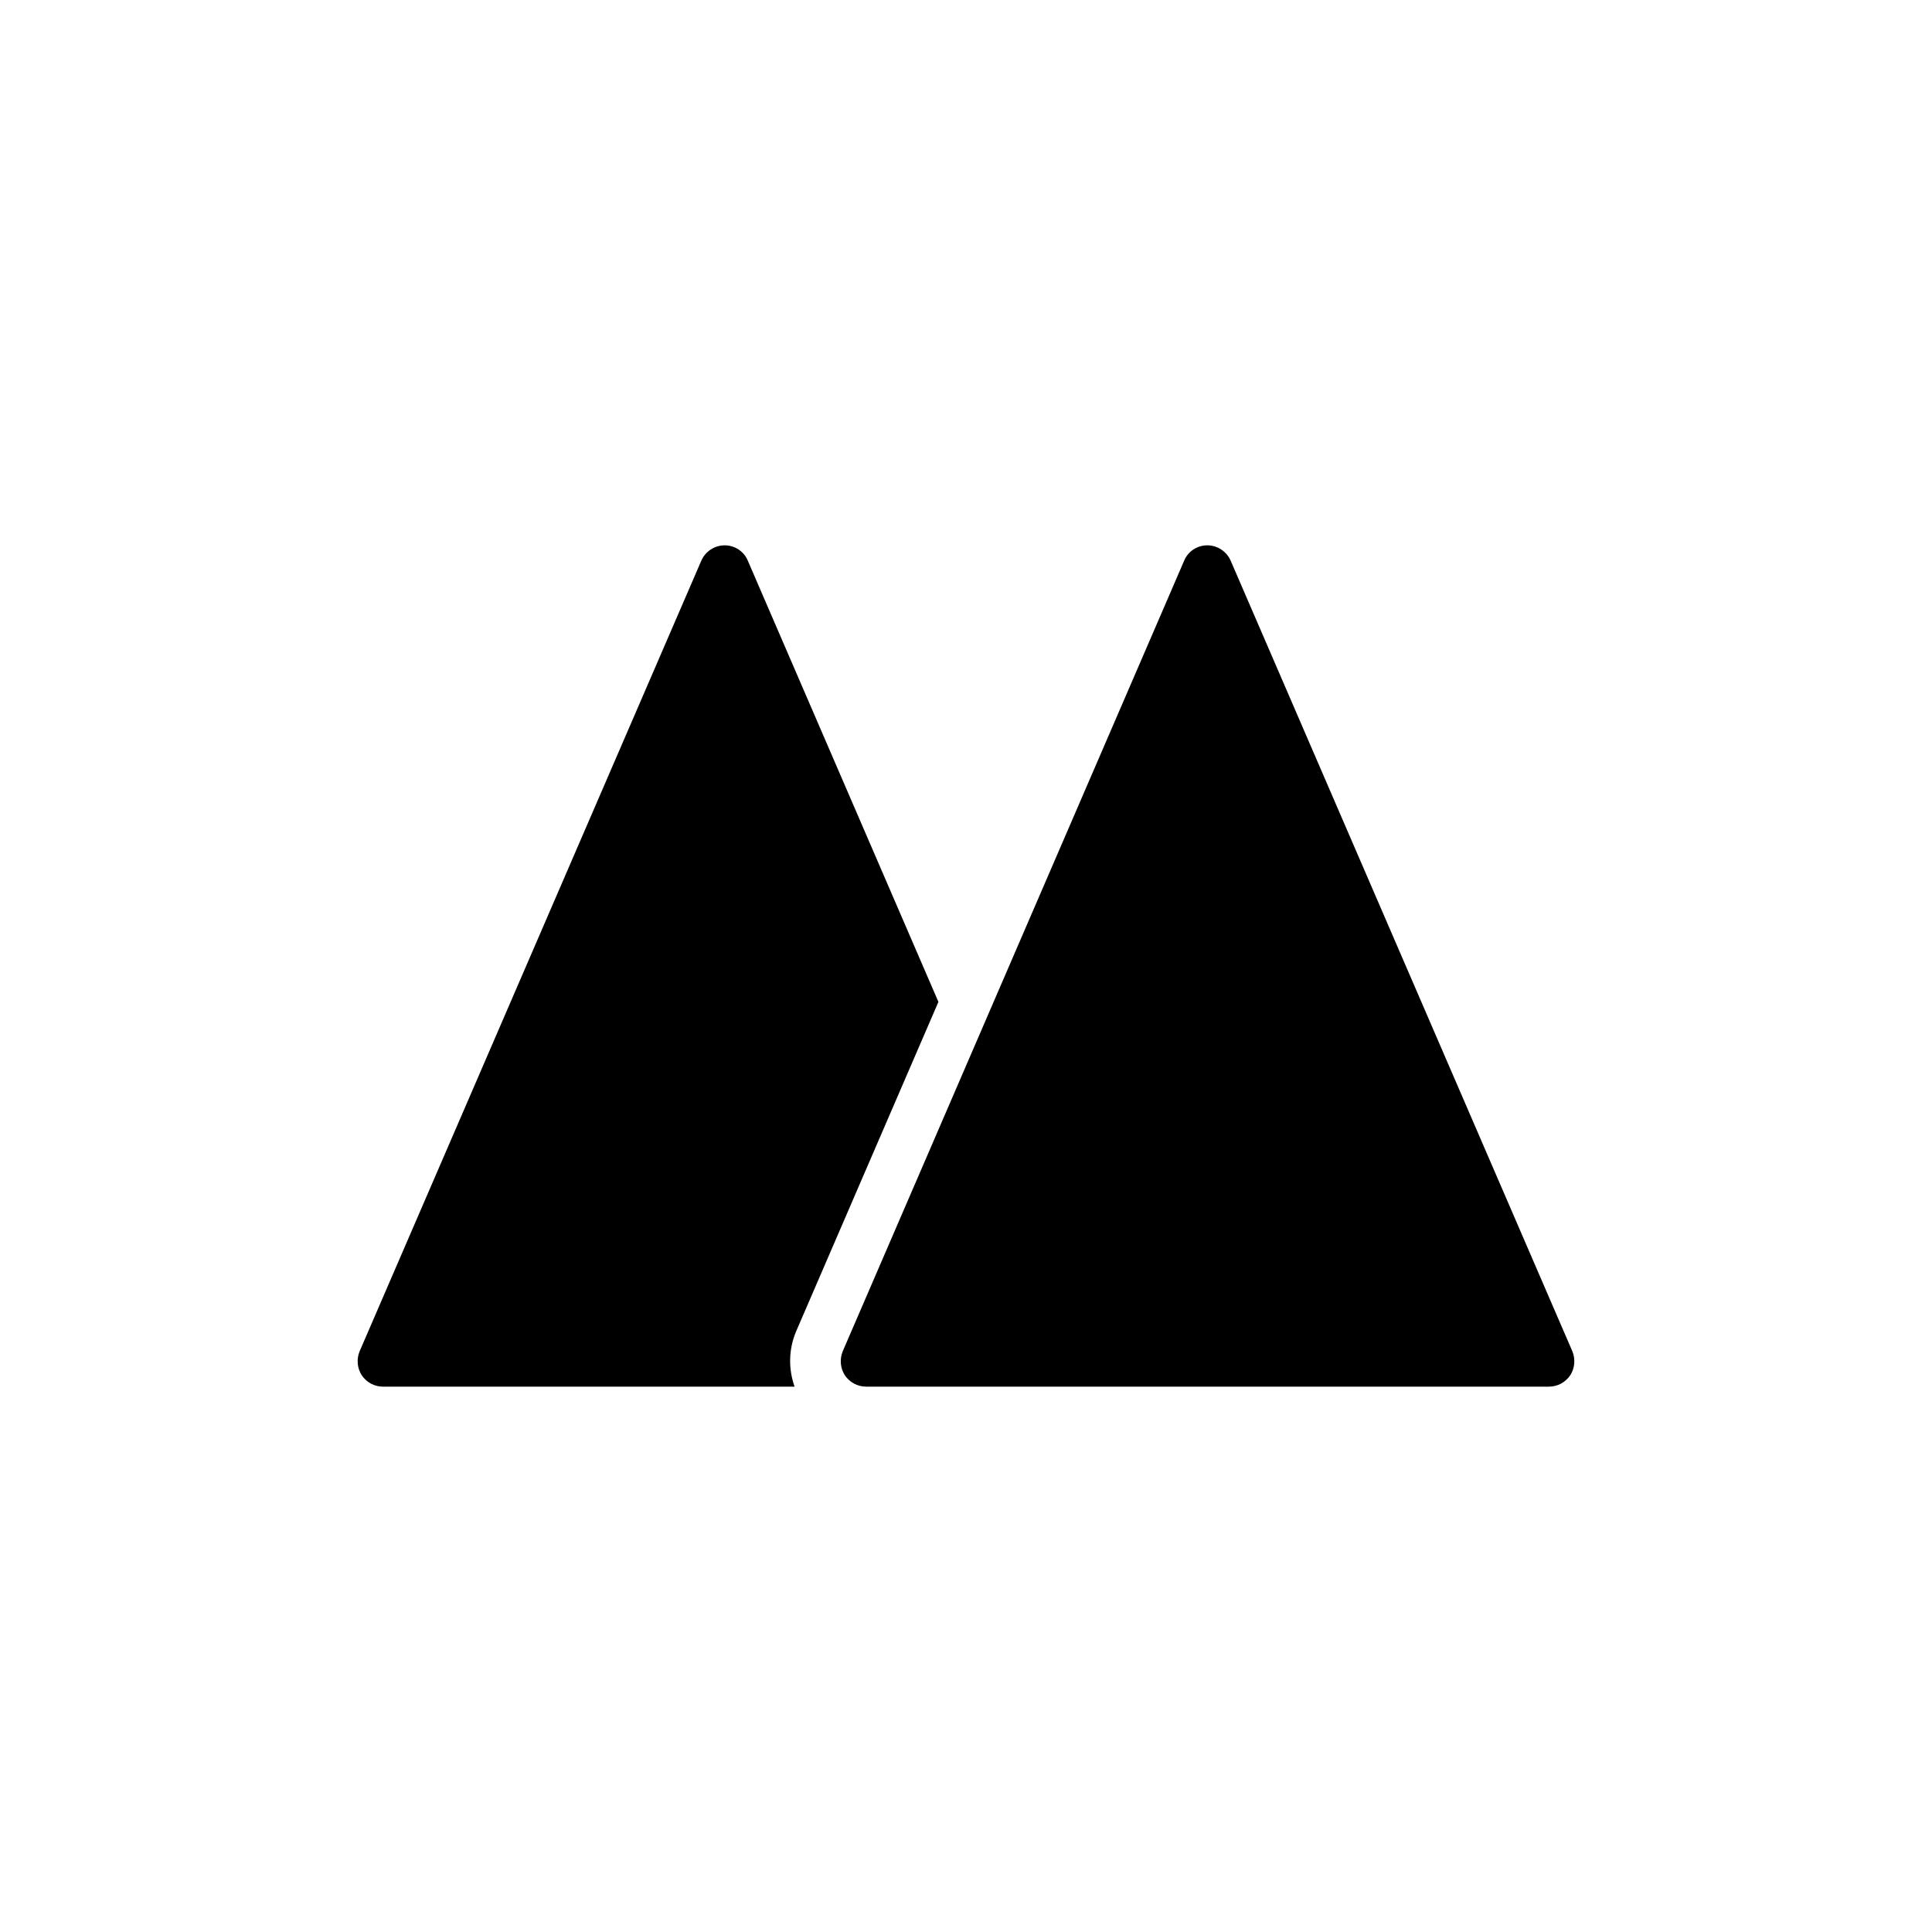
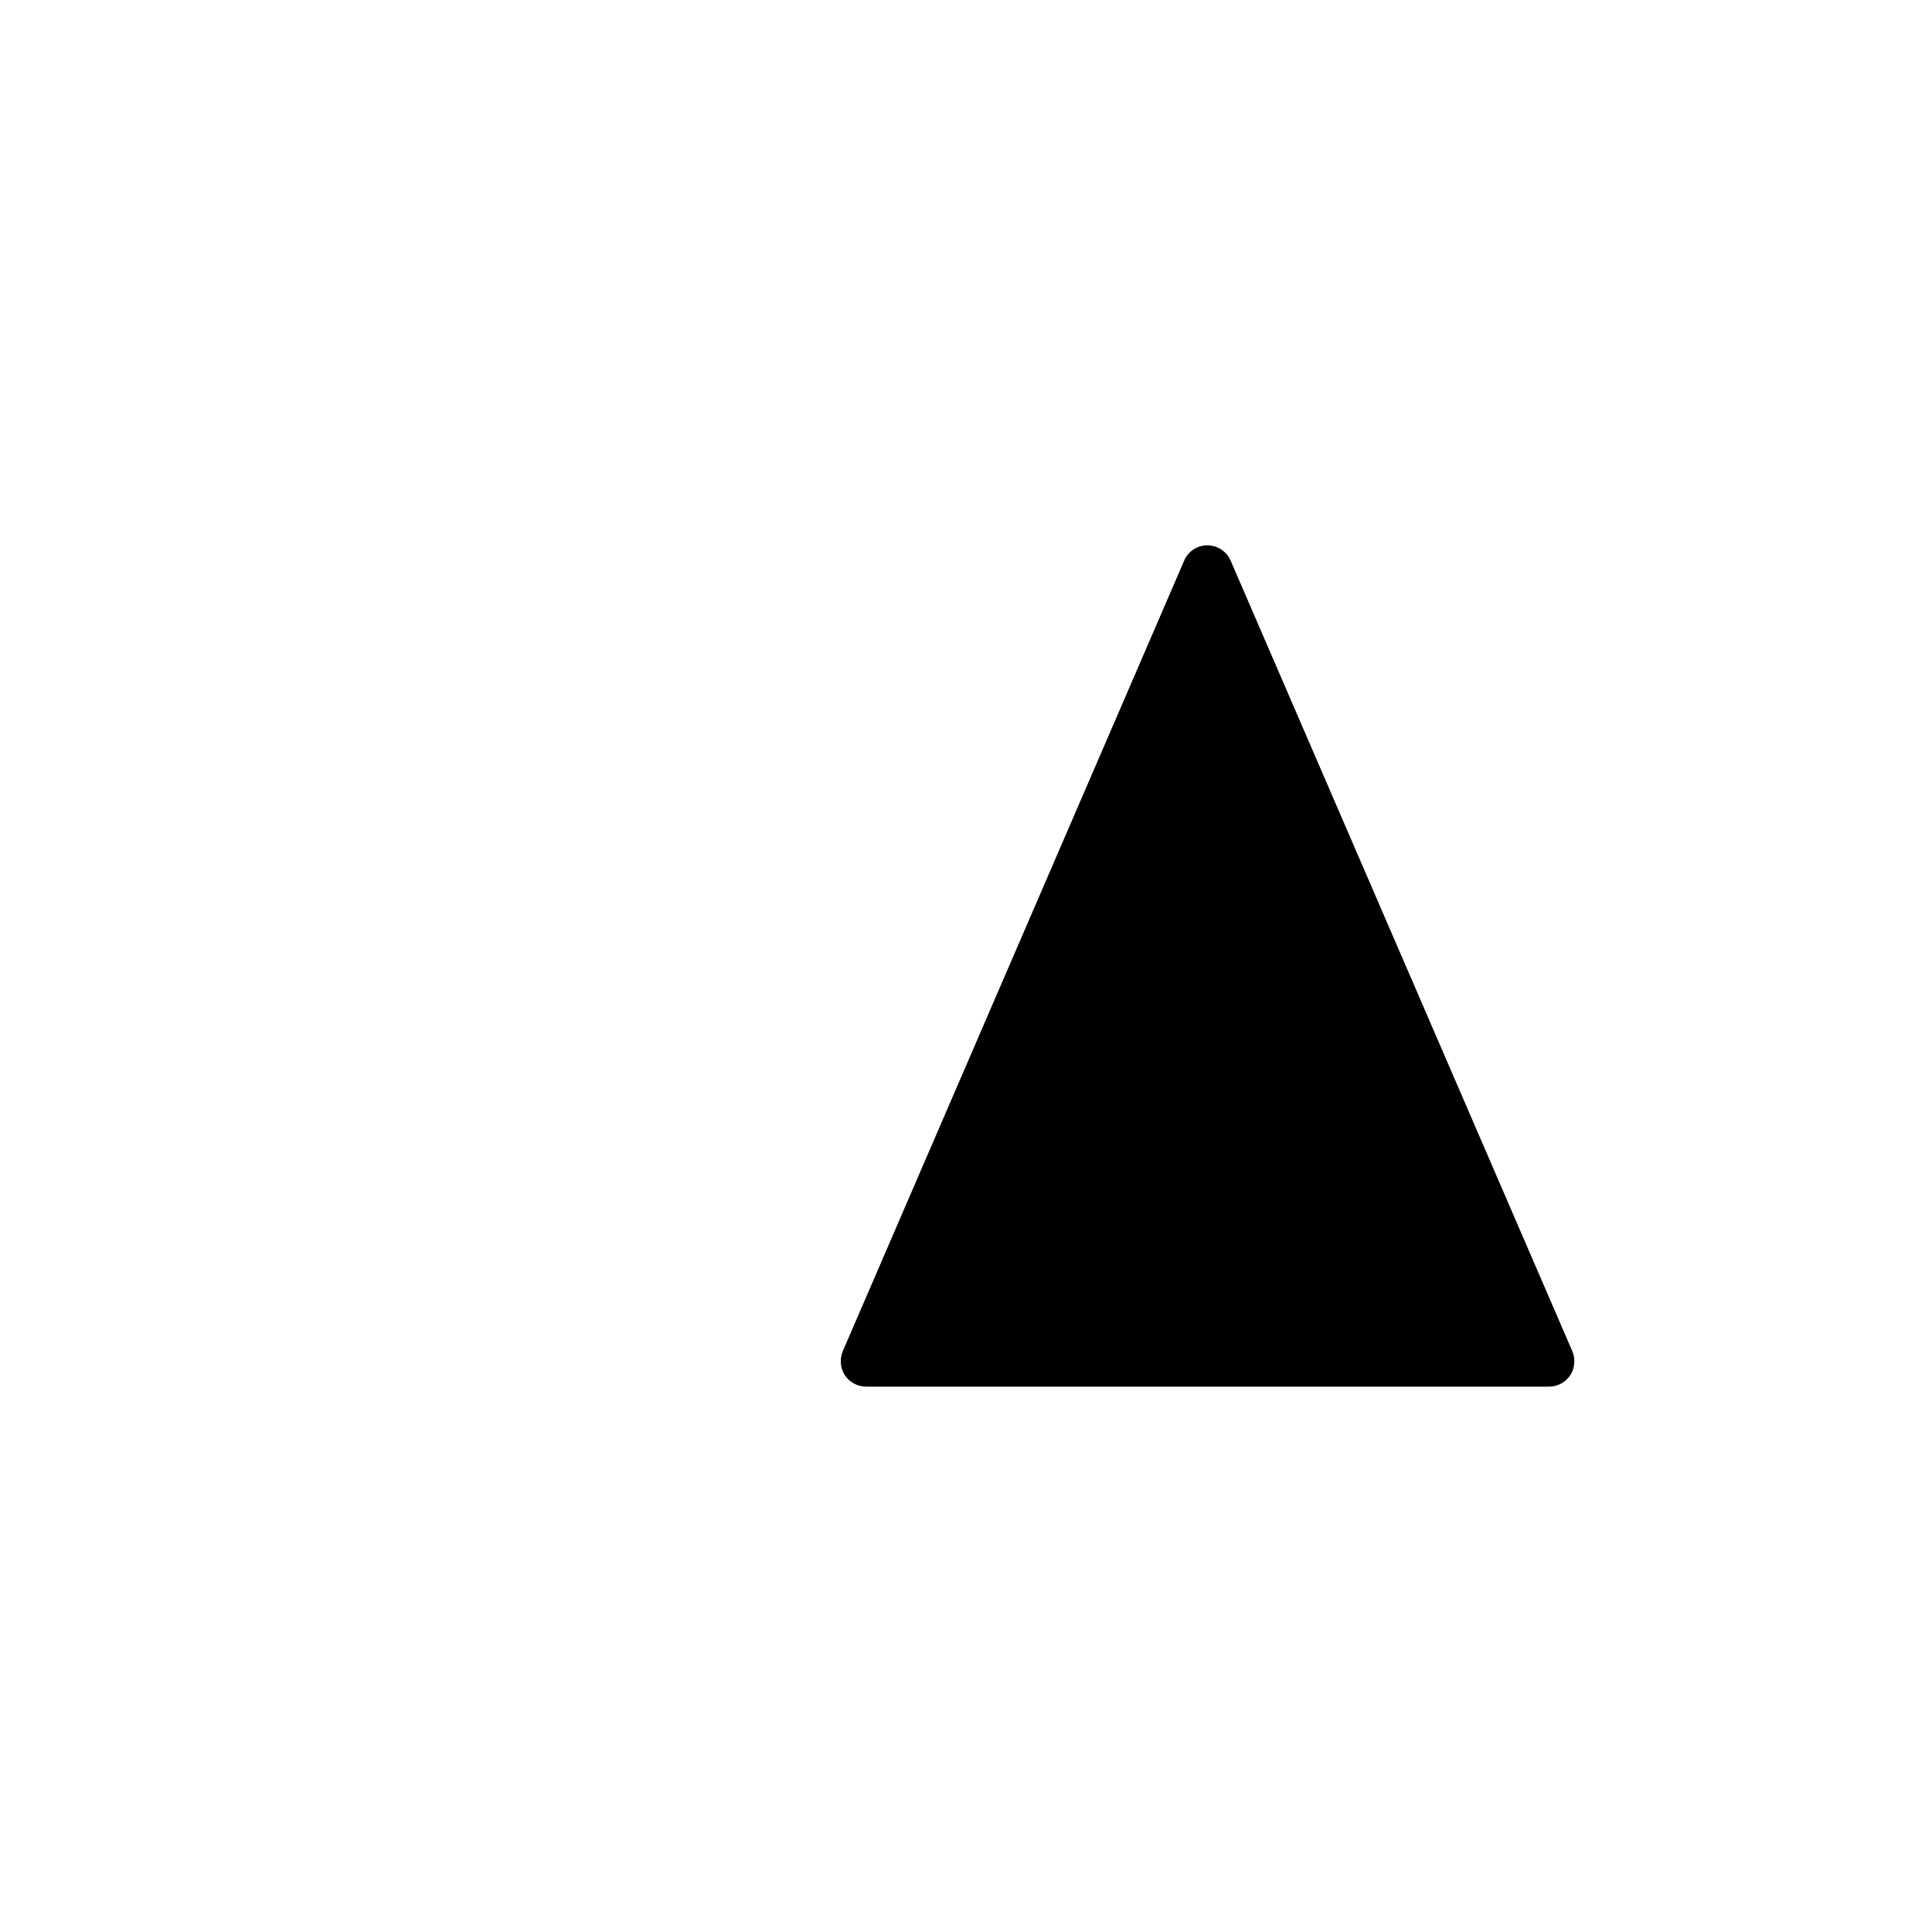
<svg xmlns="http://www.w3.org/2000/svg" fill="#000000" width="800px" height="800px" version="1.1" viewBox="144 144 512 512">
  <g>
-     <path d="m392.69 409.51-50.527-116.96c-1.008-2.418-3.426-4.031-6.113-4.031s-5.106 1.613-6.18 4.031l-90.551 209.52c-0.875 2.082-0.672 4.5 0.539 6.383 1.277 1.883 3.359 3.023 5.641 3.023h109.07c-1.684-4.793-1.562-9.941 0.391-14.602z" />
    <path d="m560.14 508.45c-1.277 1.883-3.359 3.023-5.644 3.023h-180.97c-2.285 0-4.367-1.141-5.641-3.023-1.211-1.879-1.41-4.301-0.539-6.383l90.484-209.52c1.008-2.418 3.426-4.031 6.113-4.031s5.106 1.613 6.18 4.031l90.551 209.52c0.875 2.082 0.672 4.5-0.535 6.383z" />
  </g>
</svg>